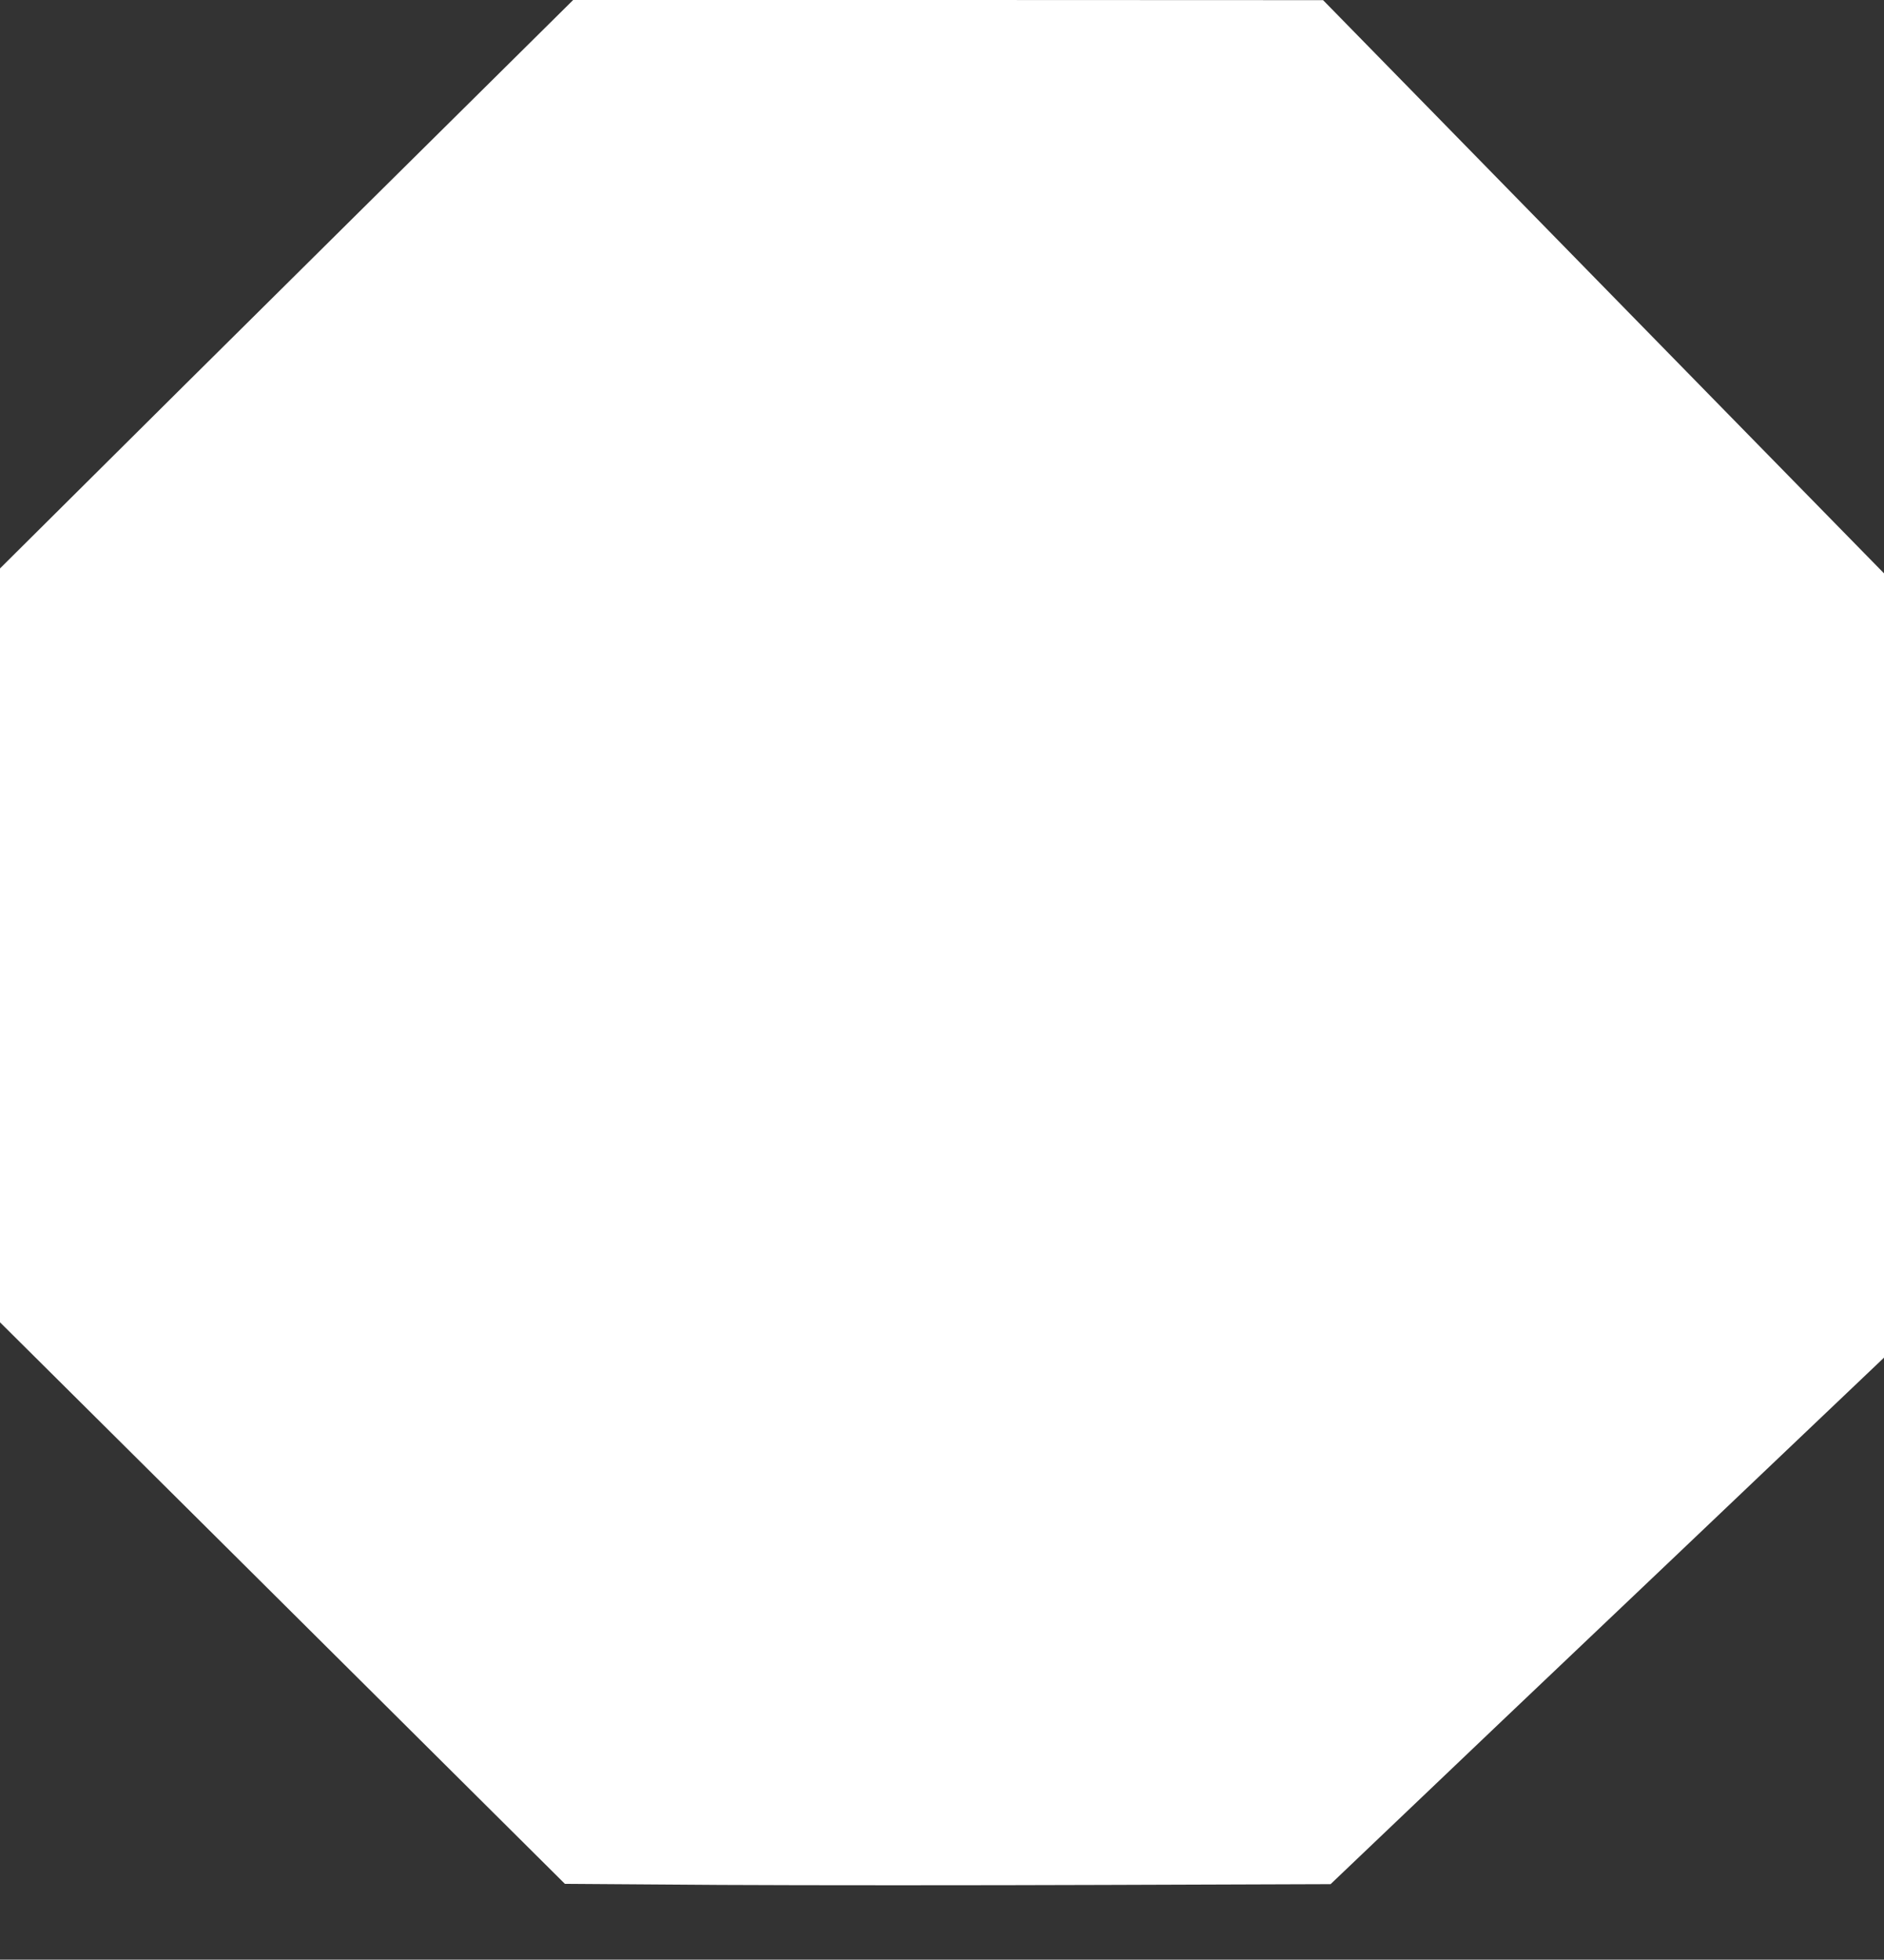
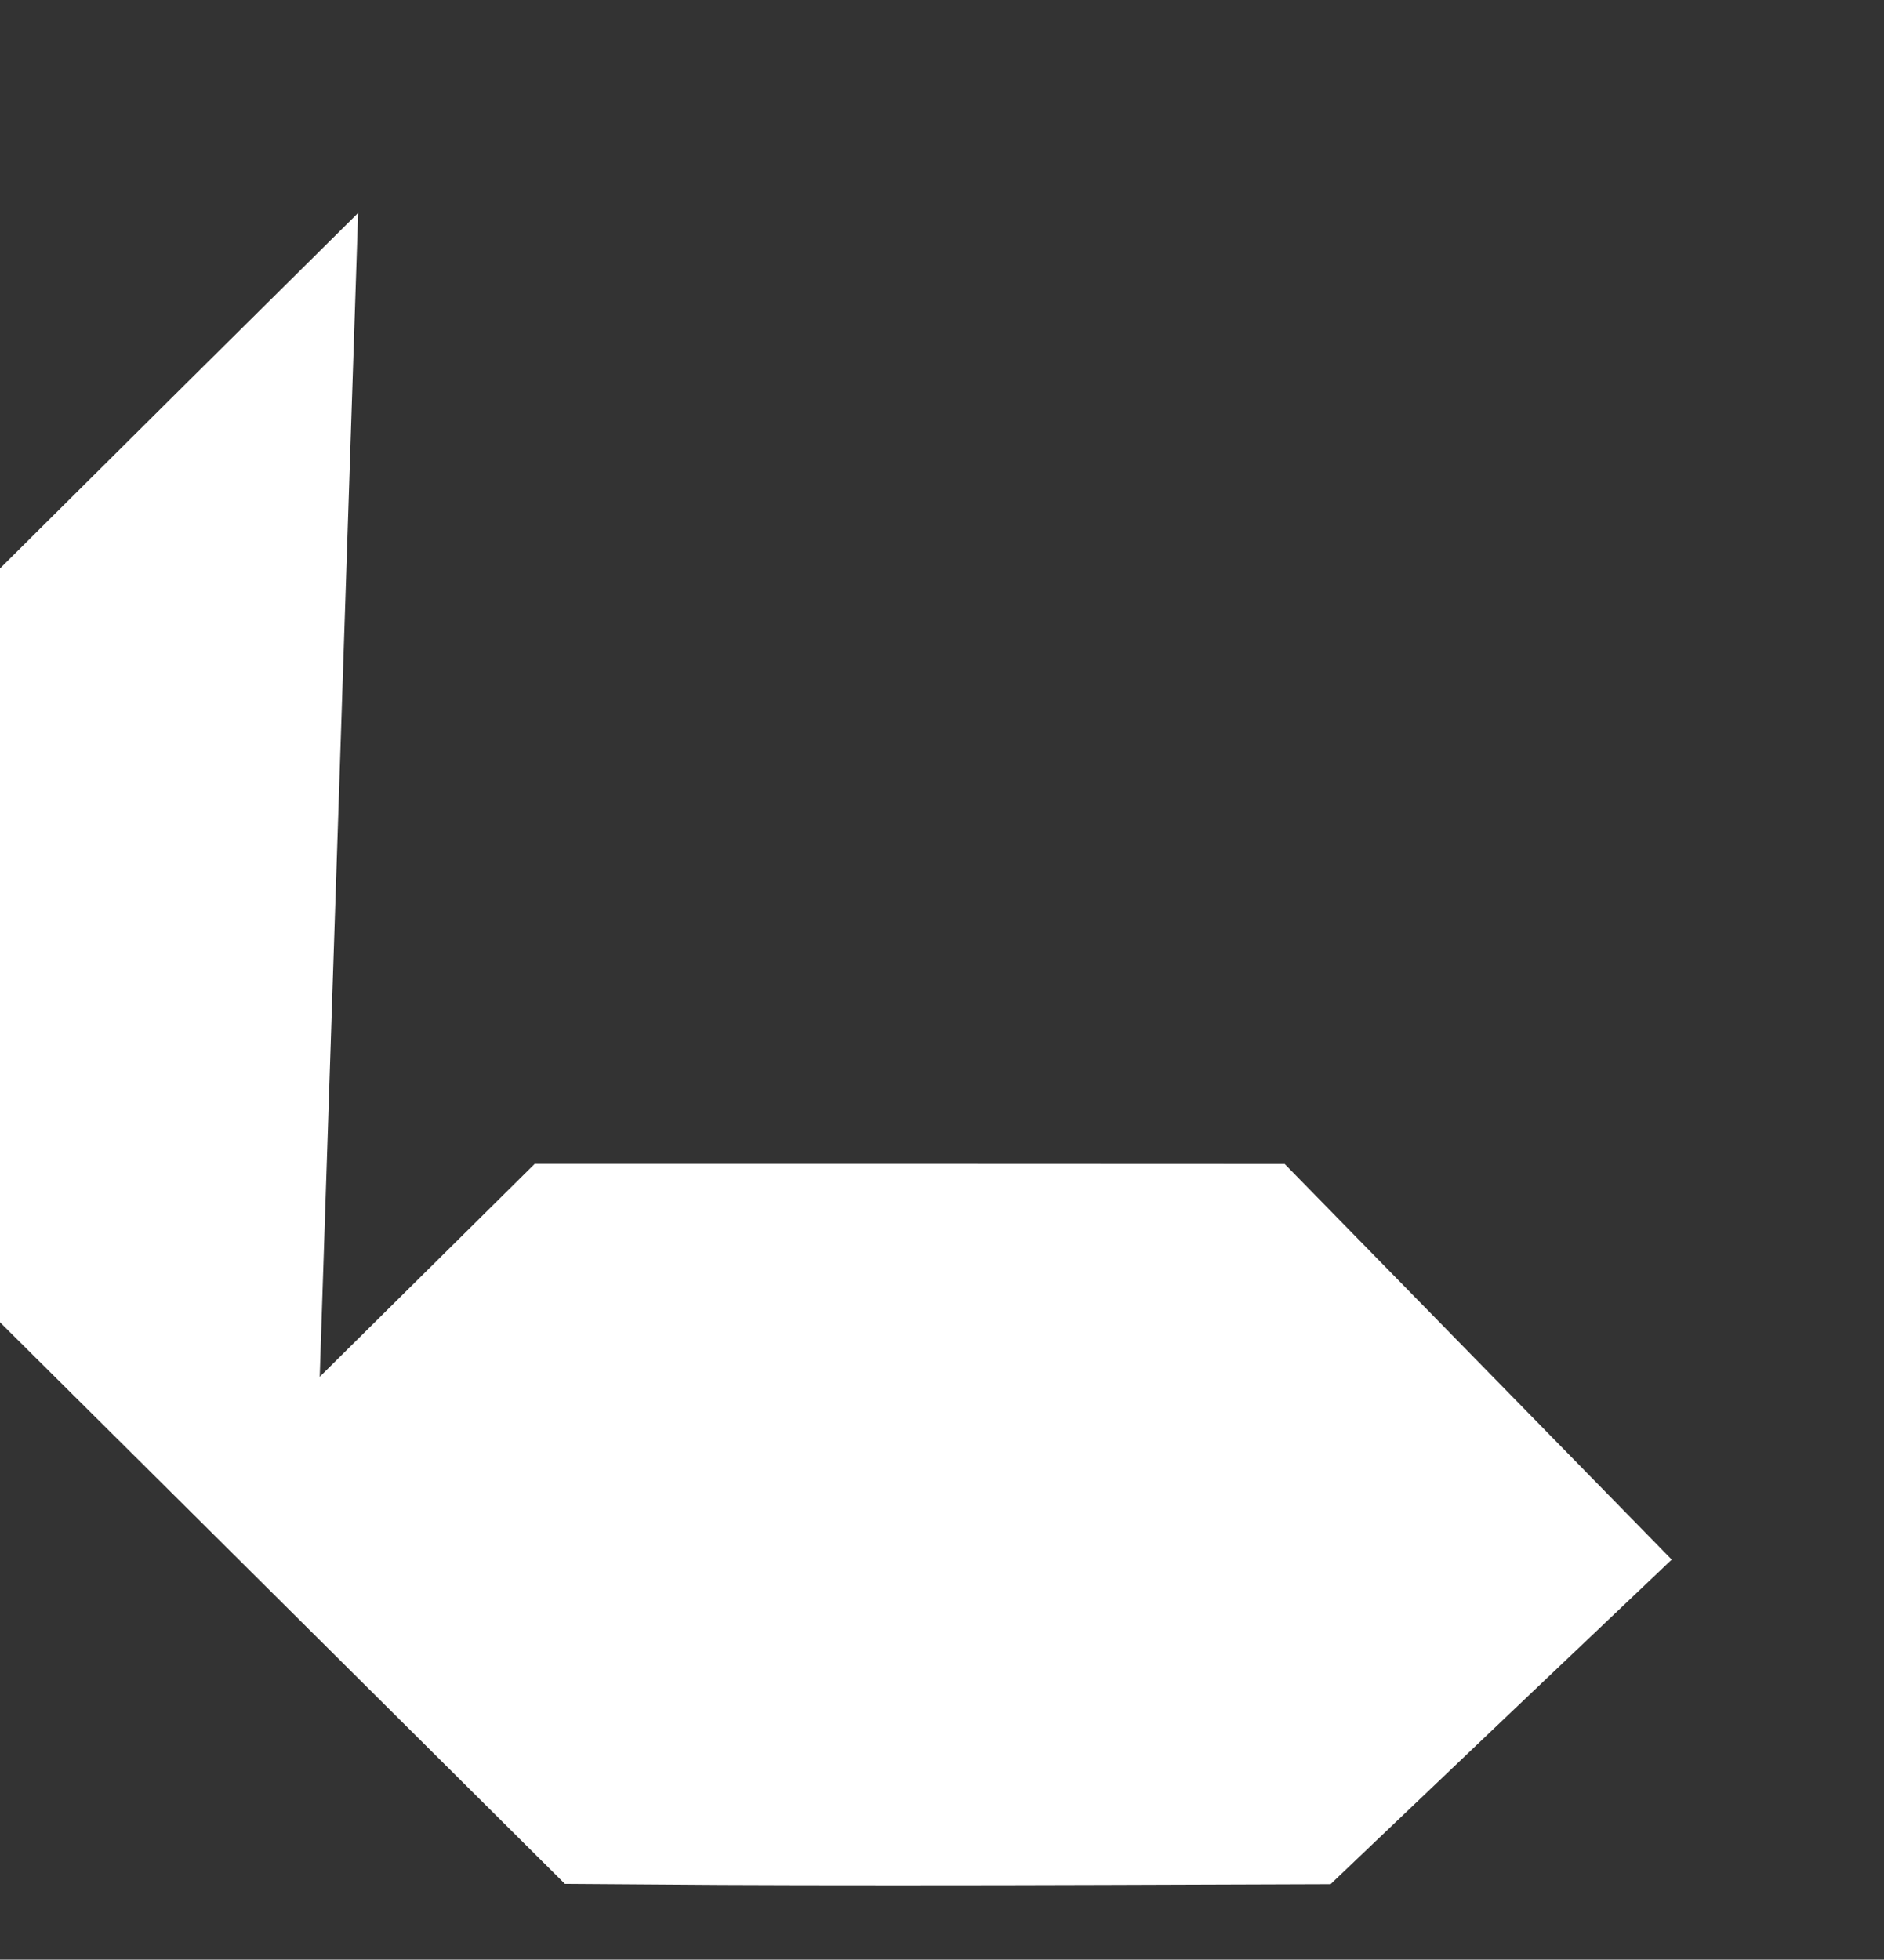
<svg xmlns="http://www.w3.org/2000/svg" version="1.0" width="1231pt" height="1280pt" viewBox="0 0 1231 1280" preserveAspectRatio="xMidYMid meet">
  <rect x="0" y="0" width="1231" height="1280" fill="#333333" stroke="none" />
  <g transform="translate(0,1280) scale(0.1,-0.1)" fill="#ffffff" stroke="none">
-     <path d="M2340 11409 c-773 -765 -1615 -1601 -1872 -1857 l-468 -465 0 -2462 0 -2462 1348 -1339 c741 -736 1571 -1561 1845 -1834 l498 -495 1017 -7 c559 -3 1685 -3 2502 0 l1484 5 421 401 c231 221 1044 994 1808 1719 l1387 1319 0 2561 0 2562 -1136 1160 c-625 638 -1449 1481 -1832 1872 l-697 712 -2450 1 -2450 0 -1405 -1391z" />
+     <path d="M2340 11409 c-773 -765 -1615 -1601 -1872 -1857 l-468 -465 0 -2462 0 -2462 1348 -1339 c741 -736 1571 -1561 1845 -1834 l498 -495 1017 -7 c559 -3 1685 -3 2502 0 l1484 5 421 401 c231 221 1044 994 1808 1719 c-625 638 -1449 1481 -1832 1872 l-697 712 -2450 1 -2450 0 -1405 -1391z" />
  </g>
</svg>